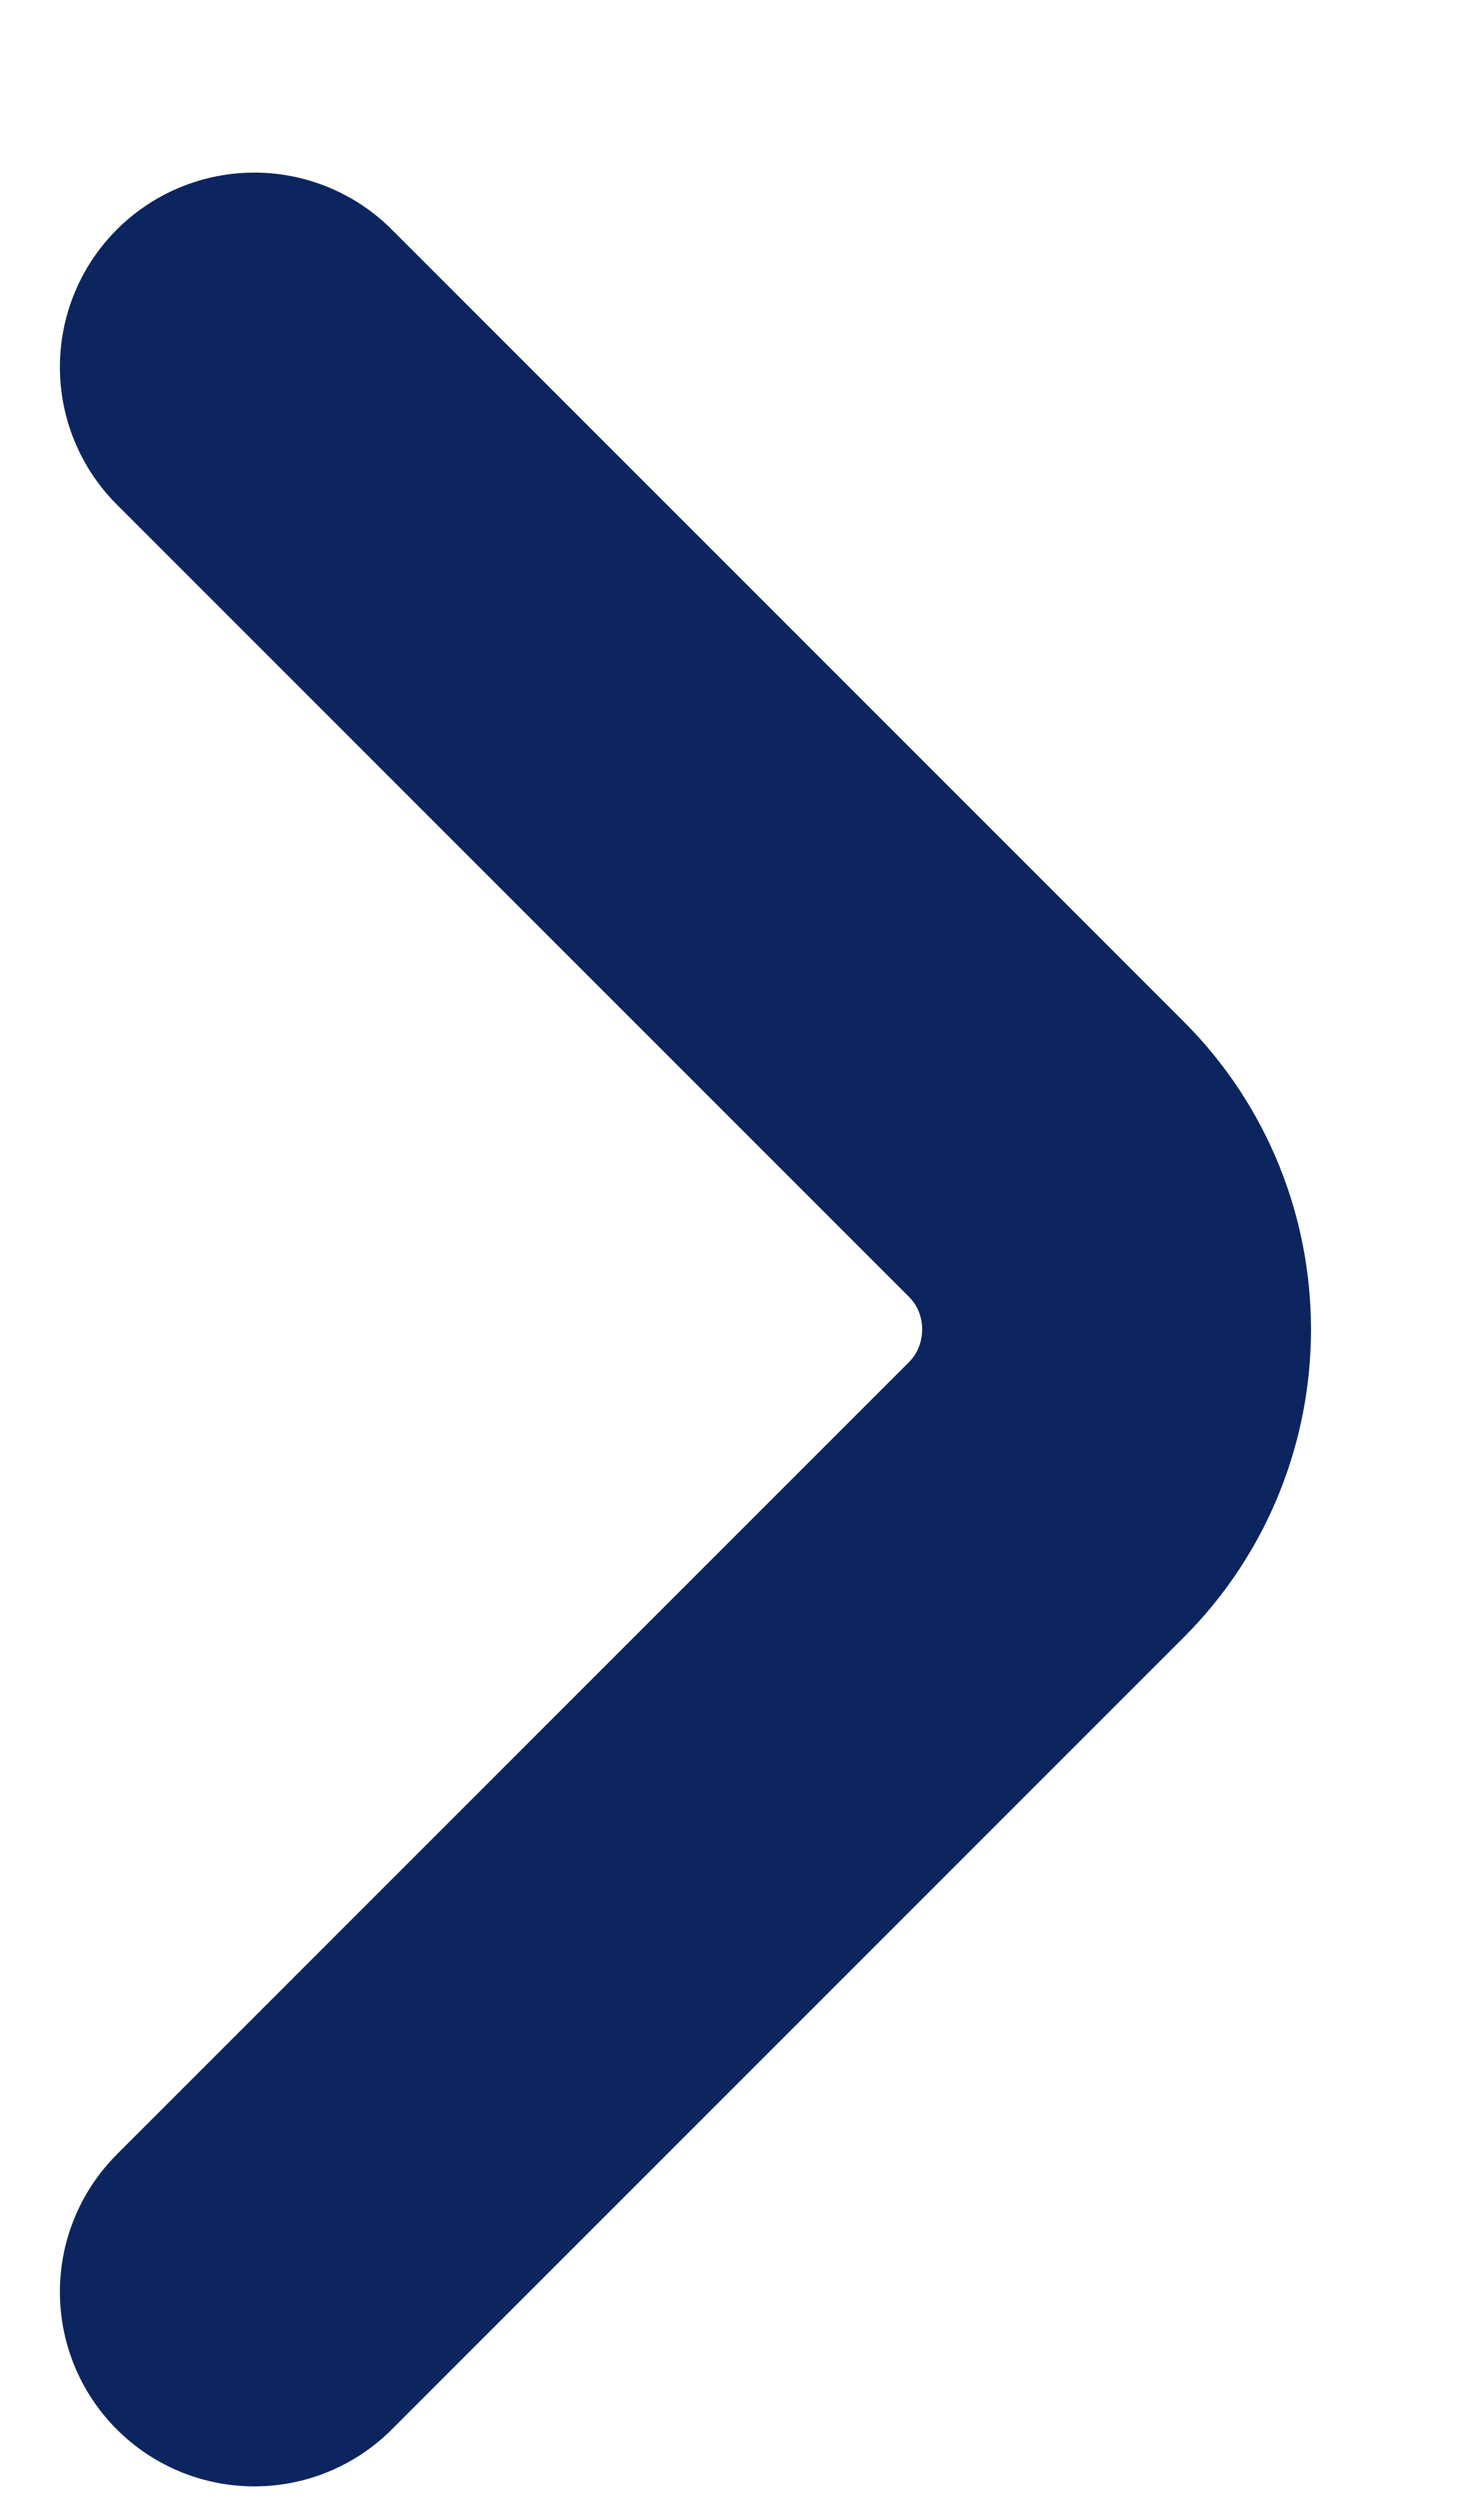
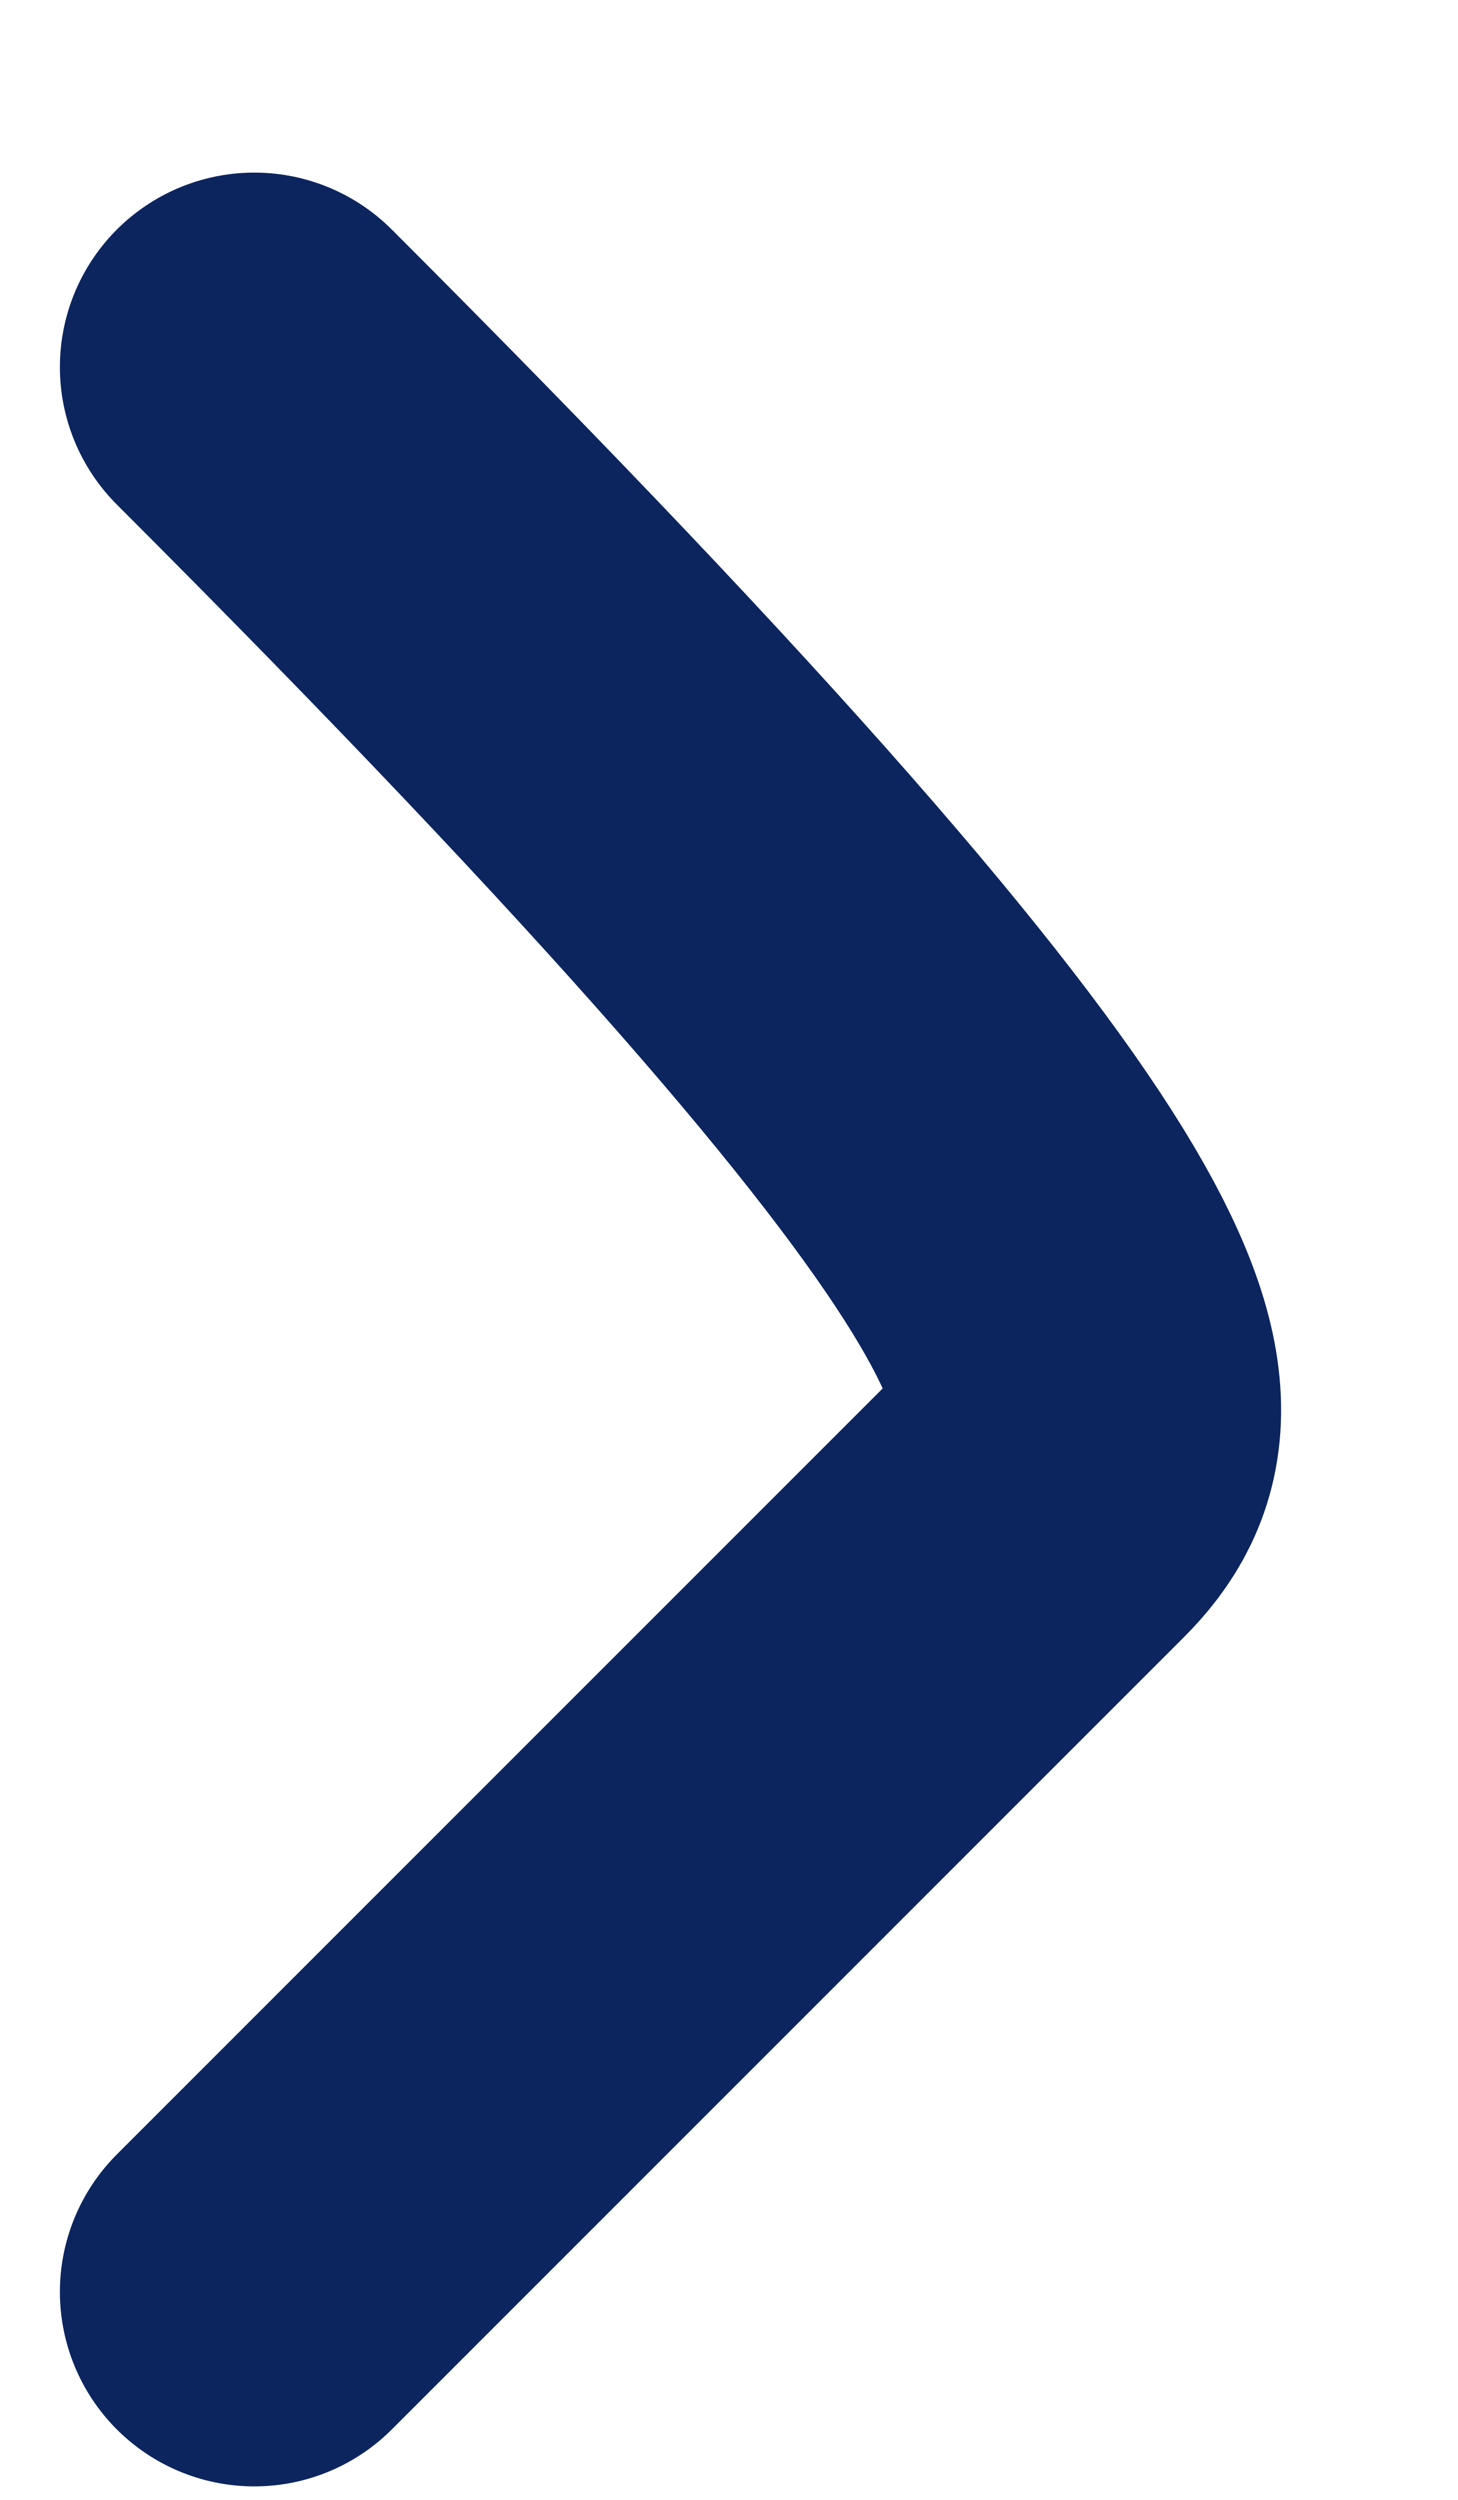
<svg xmlns="http://www.w3.org/2000/svg" width="7" height="12" viewBox="0 0 7 12" fill="none">
-   <path d="M1.221 1.762L5.024 5.565C5.473 6.014 5.473 6.749 5.024 7.199L1.221 11.002" stroke="#0C255F" stroke-width="1.867" stroke-miterlimit="10" stroke-linecap="round" stroke-linejoin="round" />
+   <path d="M1.221 1.762C5.473 6.014 5.473 6.749 5.024 7.199L1.221 11.002" stroke="#0C255F" stroke-width="1.867" stroke-miterlimit="10" stroke-linecap="round" stroke-linejoin="round" />
</svg>